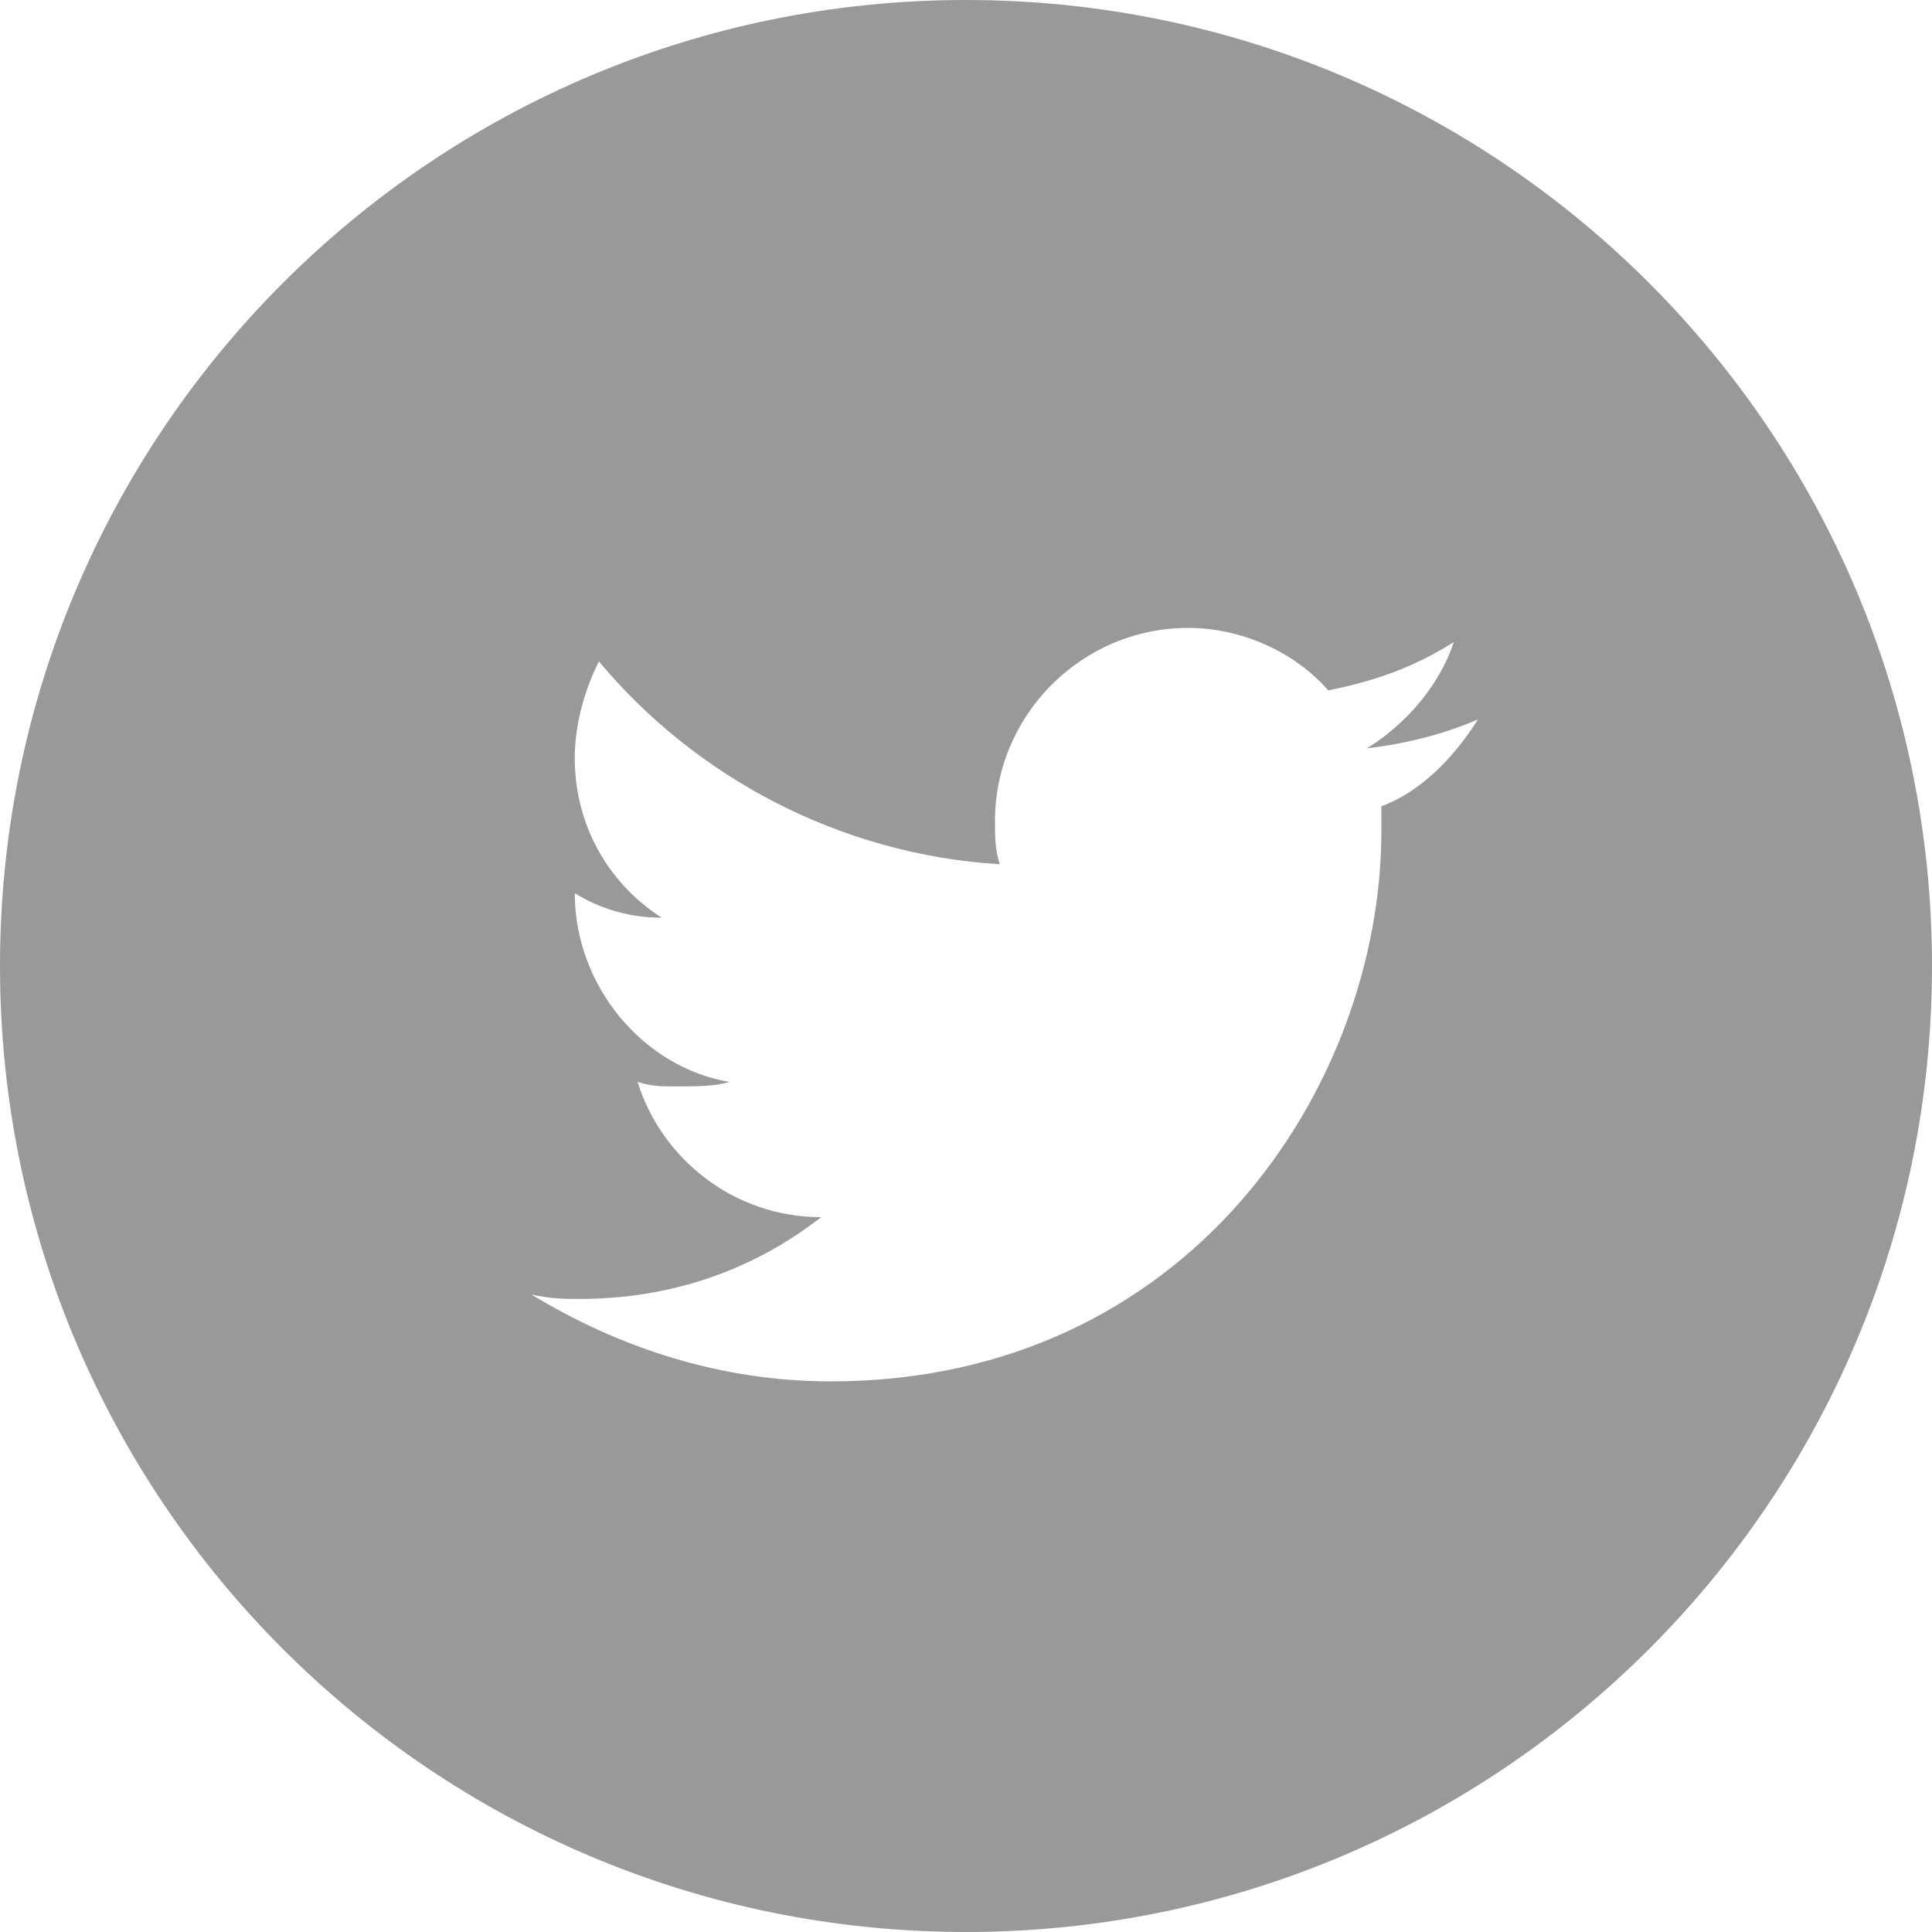
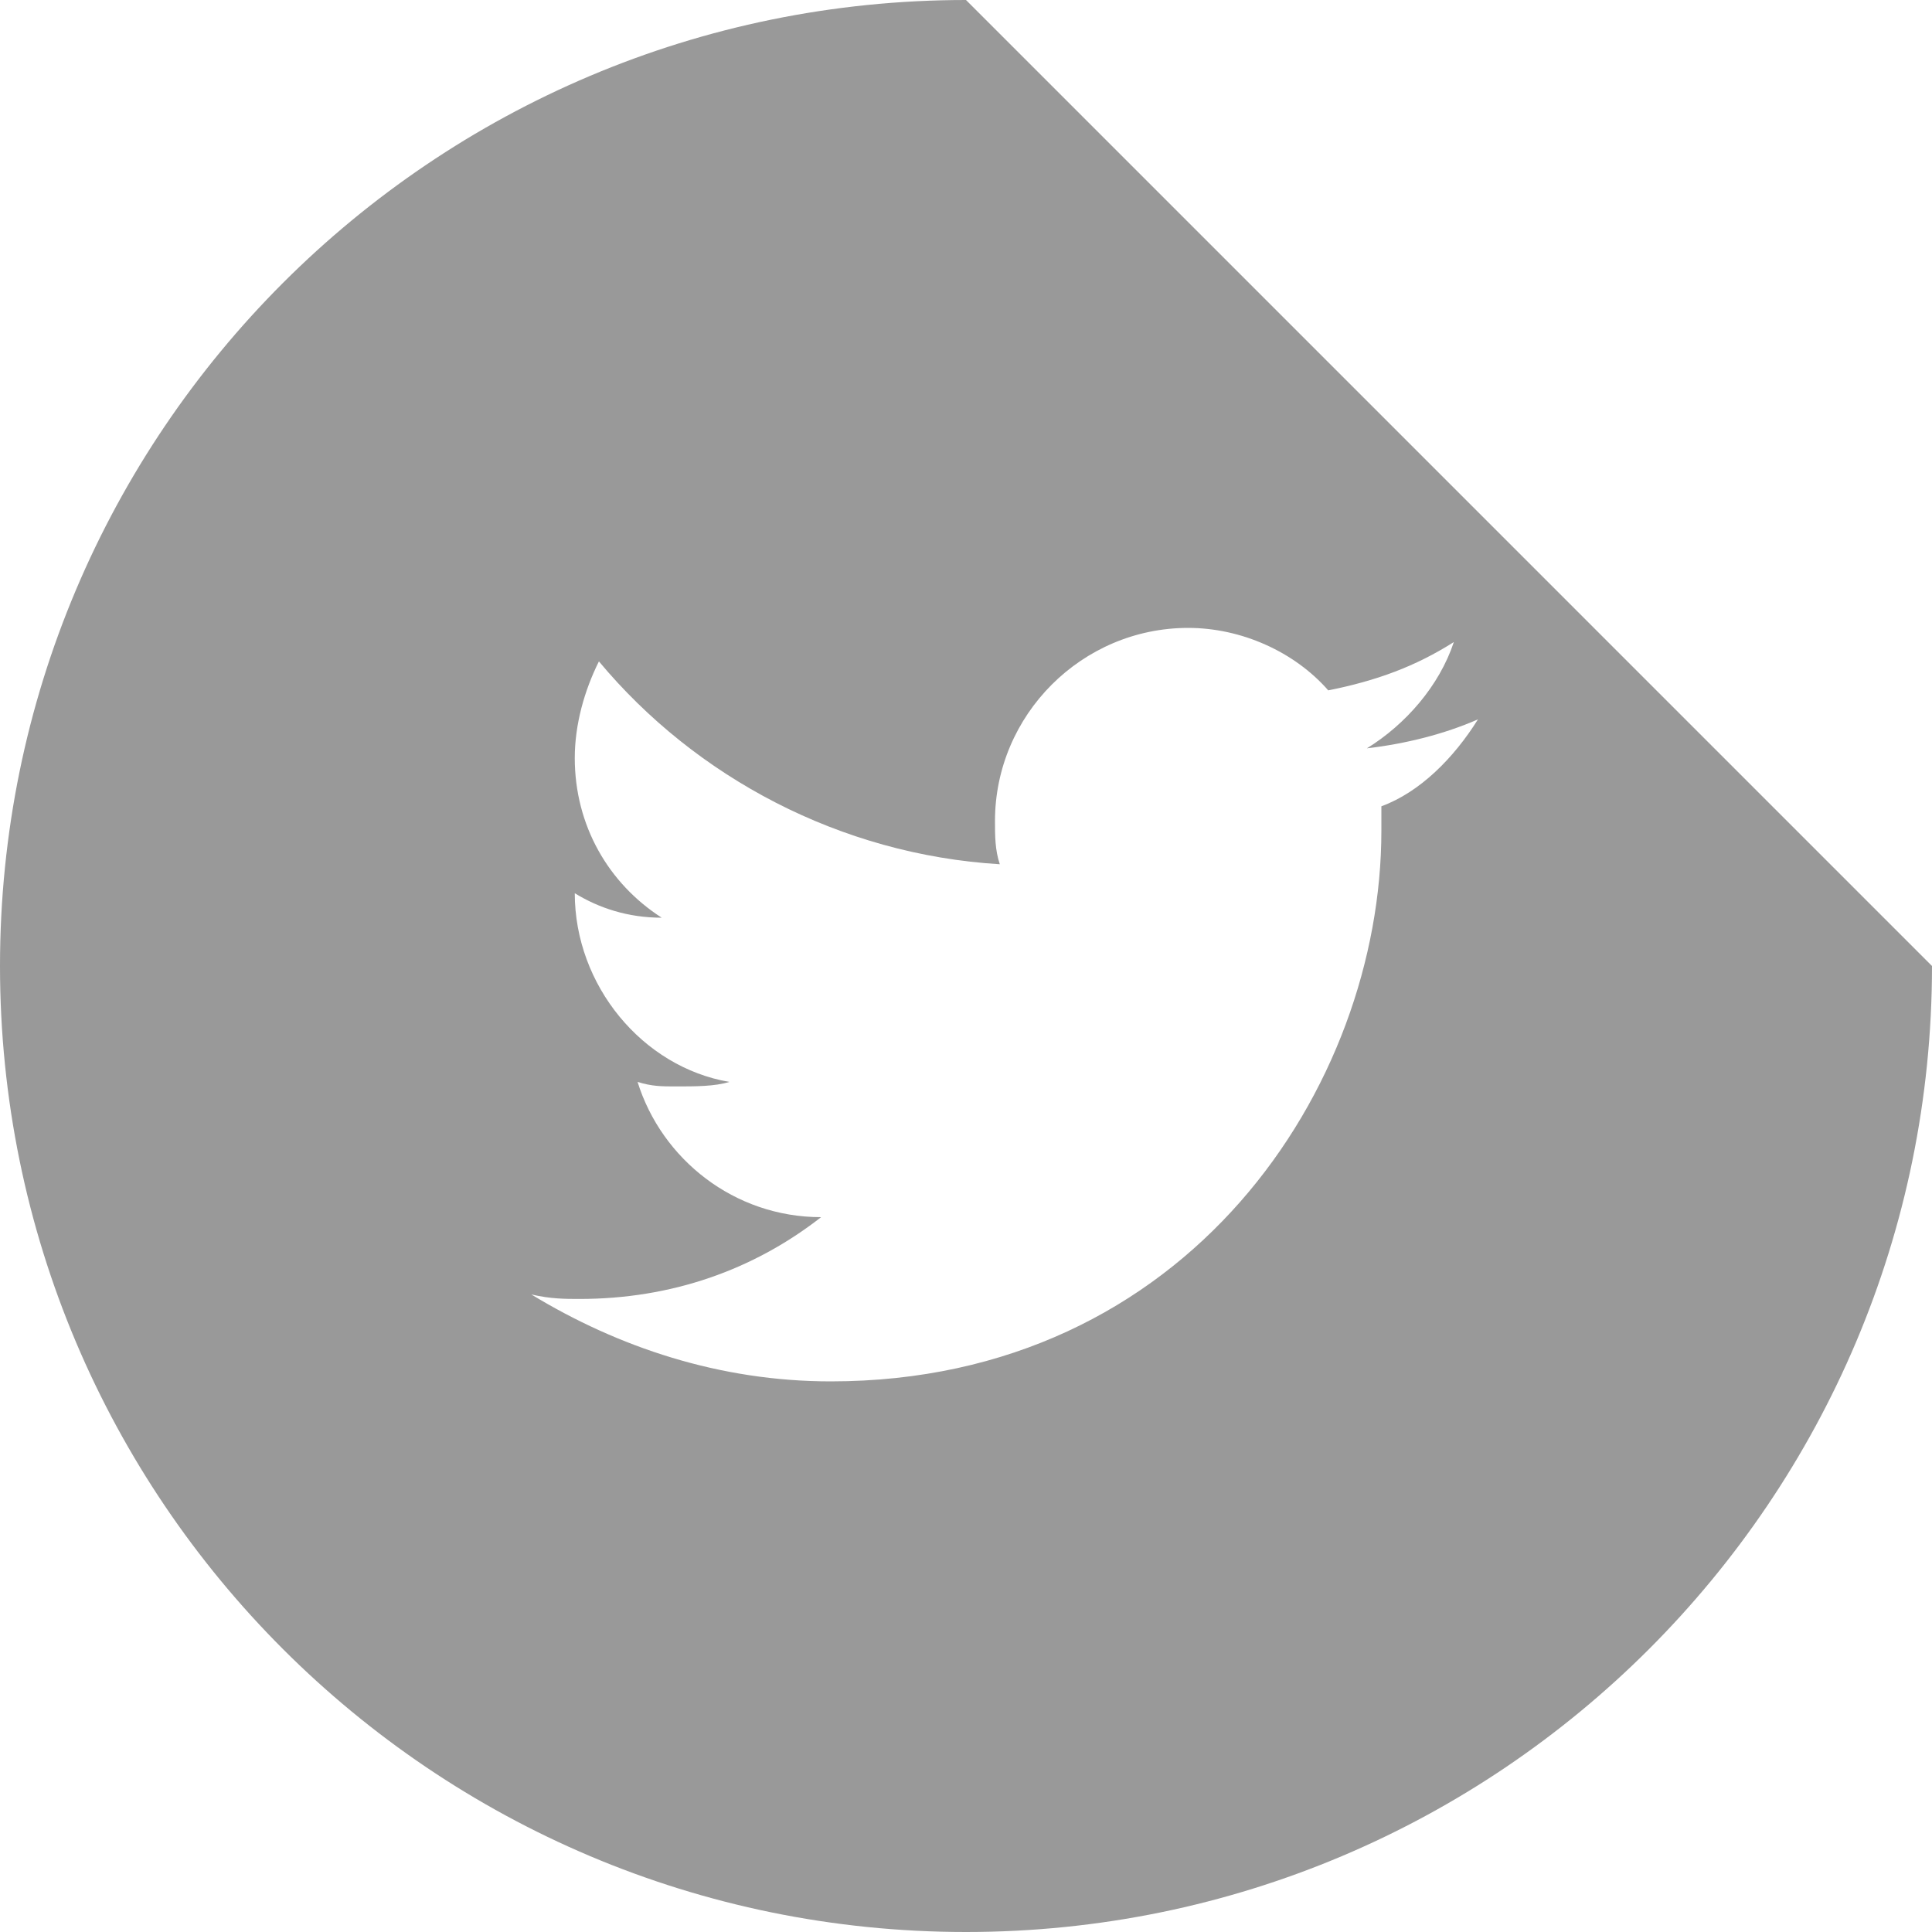
<svg xmlns="http://www.w3.org/2000/svg" id="Layer_1" data-name="Layer 1" viewBox="0 0 30 30">
  <defs>
    <style>
      .cls-1 {
        fill: #999999;
      }
    </style>
  </defs>
-   <path class="cls-1" d="M15,0C6.716,0,0,6.716,0,15s6.716,15,15,15,15-6.716,15-15S23.284,0,15,0Zm6.45,12.52v.38c0,3.97-3,8.55-8.55,8.55-1.725,0-3.3-.53-4.65-1.35,.3,.07,.525,.07,.75,.07,1.425,0,2.7-.45,3.75-1.27-1.35,0-2.475-.9-2.85-2.1,.225,.07,.375,.07,.6,.07,.3,0,.6,0,.825-.07-1.35-.23-2.4-1.5-2.4-2.93,.375,.23,.825,.38,1.35,.38-.825-.53-1.35-1.43-1.35-2.48,0-.52,.15-1.05,.375-1.5,1.5,1.8,3.75,3,6.225,3.15-.075-.22-.075-.45-.075-.67,0-1.65,1.35-3,3-3,.825,0,1.65,.37,2.175,.97,.75-.15,1.35-.37,1.95-.75-.225,.68-.75,1.28-1.35,1.65,.6-.07,1.2-.22,1.725-.45-.375,.6-.9,1.13-1.5,1.35Z" />
+   <path class="cls-1" d="M15,0C6.716,0,0,6.716,0,15s6.716,15,15,15,15-6.716,15-15Zm6.45,12.52v.38c0,3.97-3,8.55-8.55,8.55-1.725,0-3.3-.53-4.65-1.35,.3,.07,.525,.07,.75,.07,1.425,0,2.7-.45,3.75-1.27-1.35,0-2.475-.9-2.85-2.1,.225,.07,.375,.07,.6,.07,.3,0,.6,0,.825-.07-1.35-.23-2.4-1.5-2.4-2.93,.375,.23,.825,.38,1.35,.38-.825-.53-1.35-1.43-1.35-2.48,0-.52,.15-1.05,.375-1.5,1.5,1.8,3.75,3,6.225,3.15-.075-.22-.075-.45-.075-.67,0-1.65,1.35-3,3-3,.825,0,1.65,.37,2.175,.97,.75-.15,1.35-.37,1.95-.75-.225,.68-.75,1.28-1.35,1.65,.6-.07,1.2-.22,1.725-.45-.375,.6-.9,1.13-1.5,1.35Z" />
</svg>